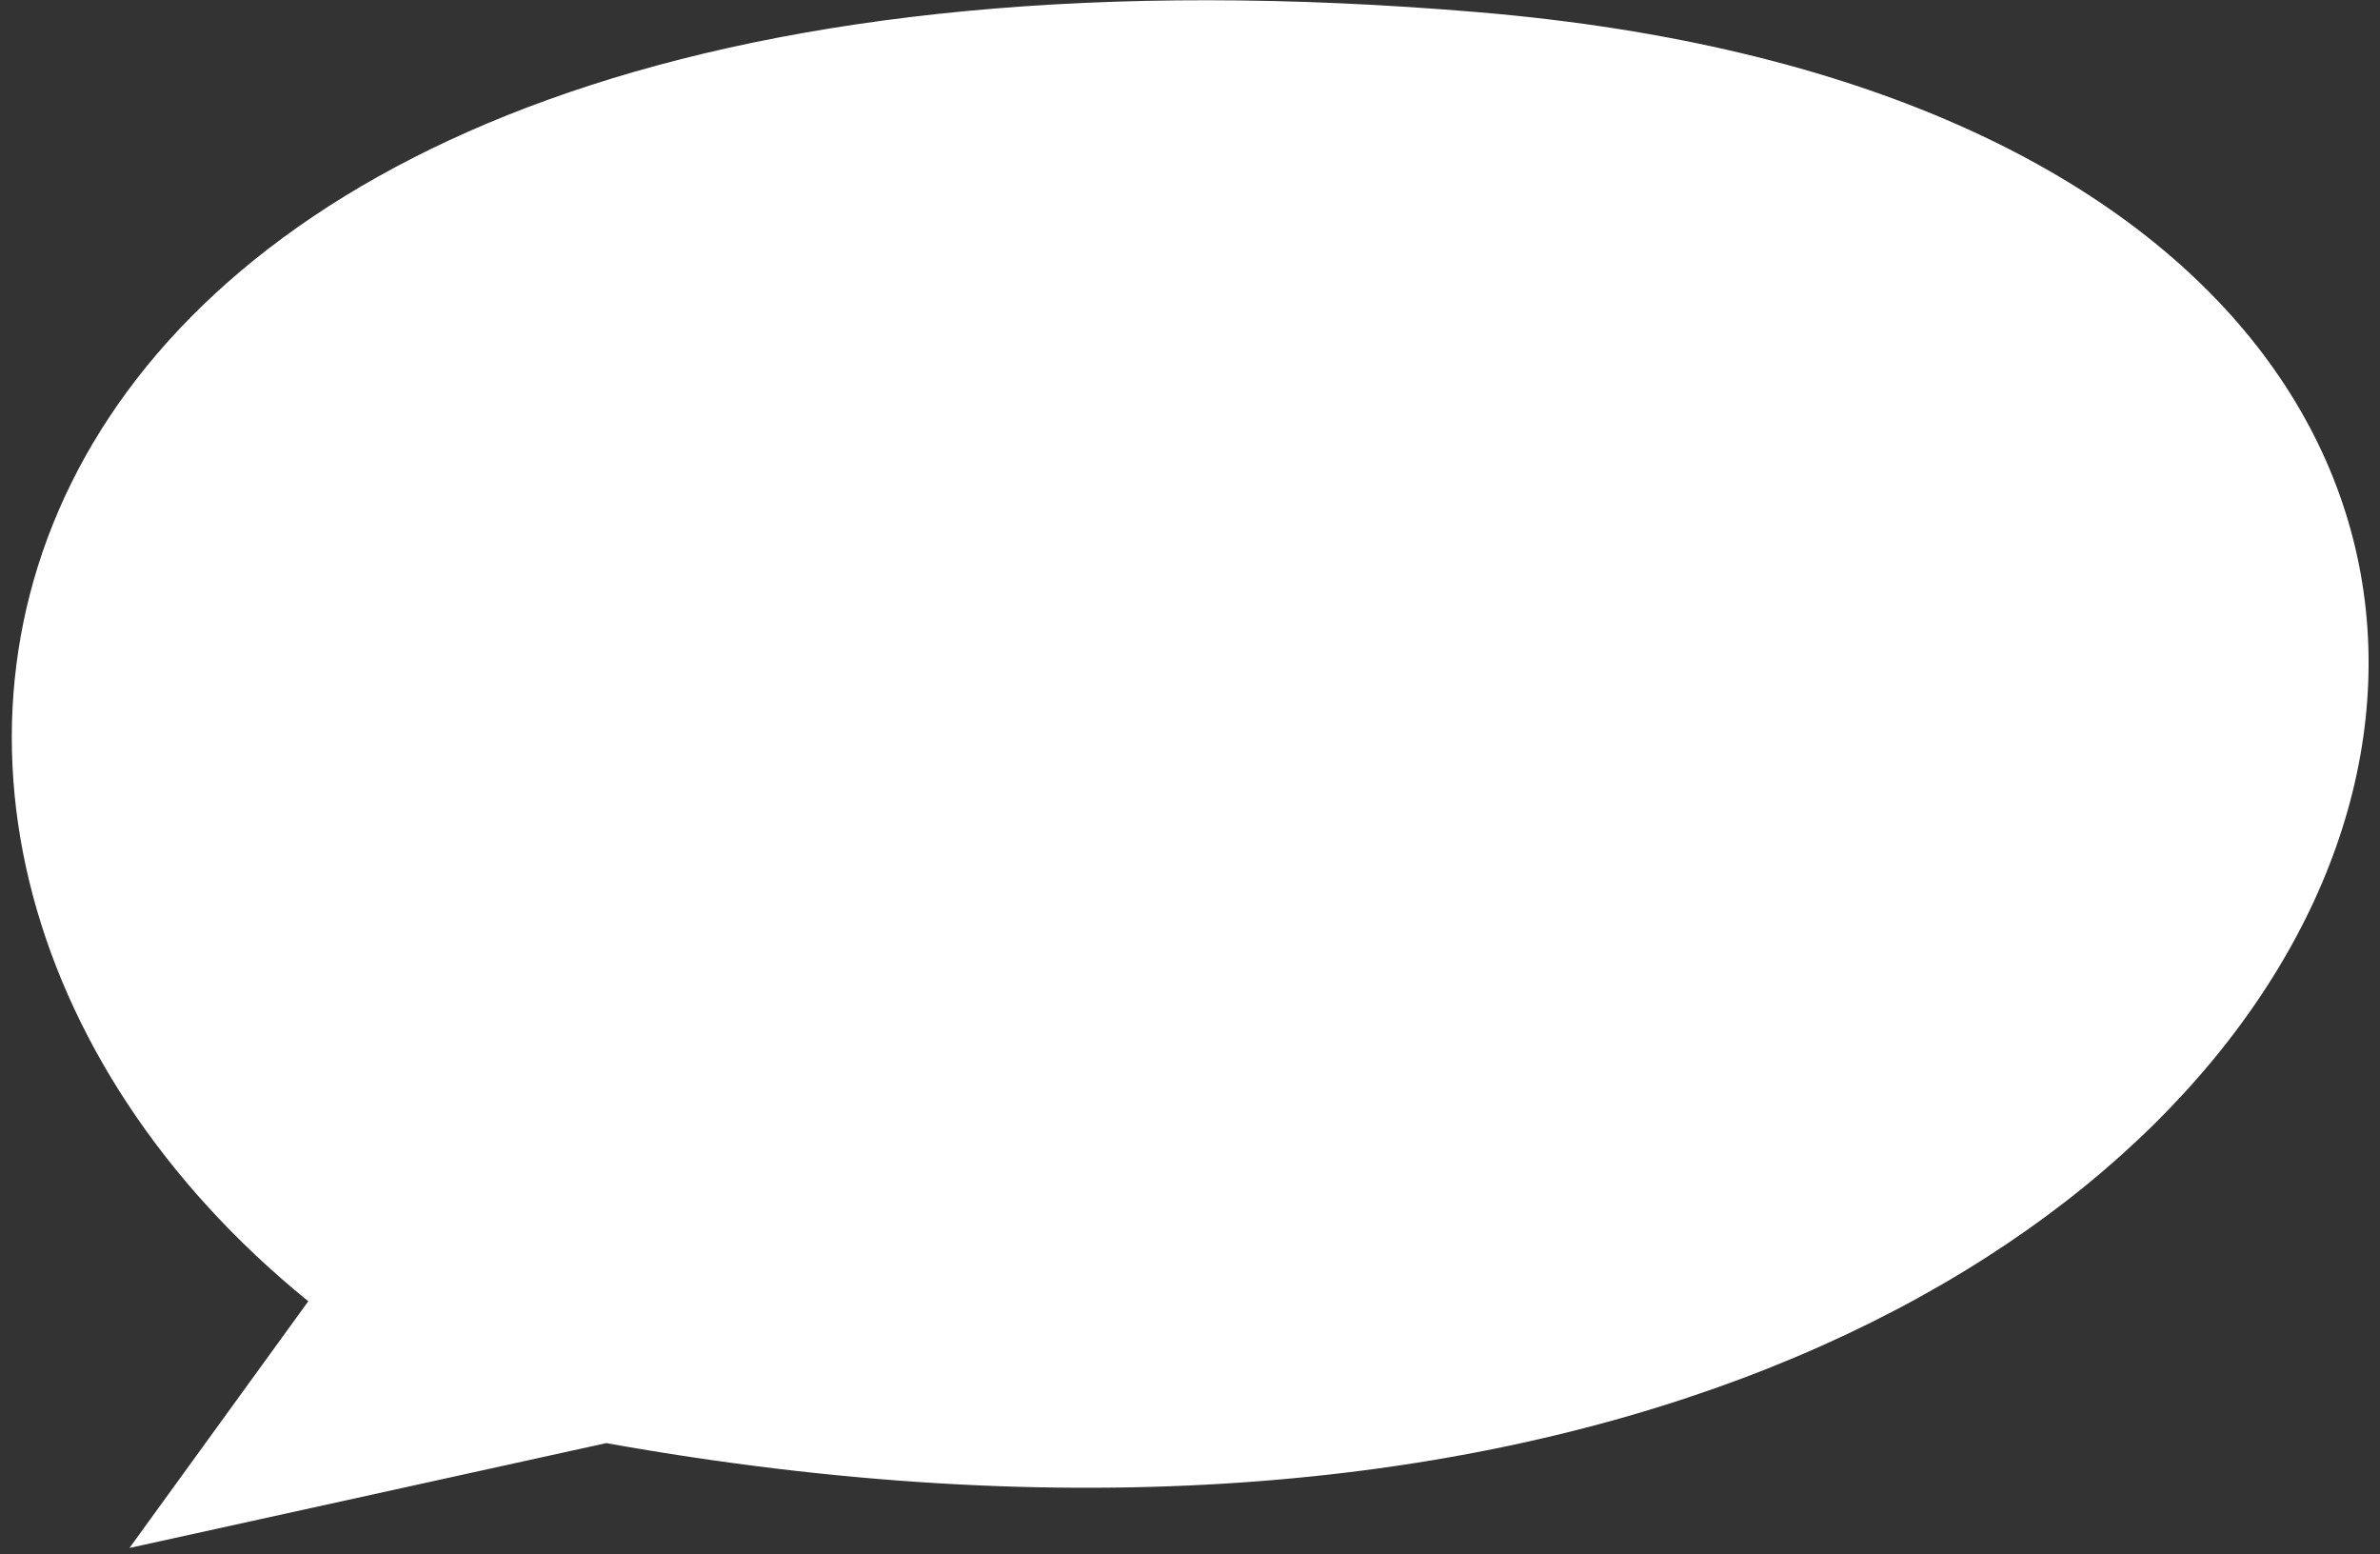
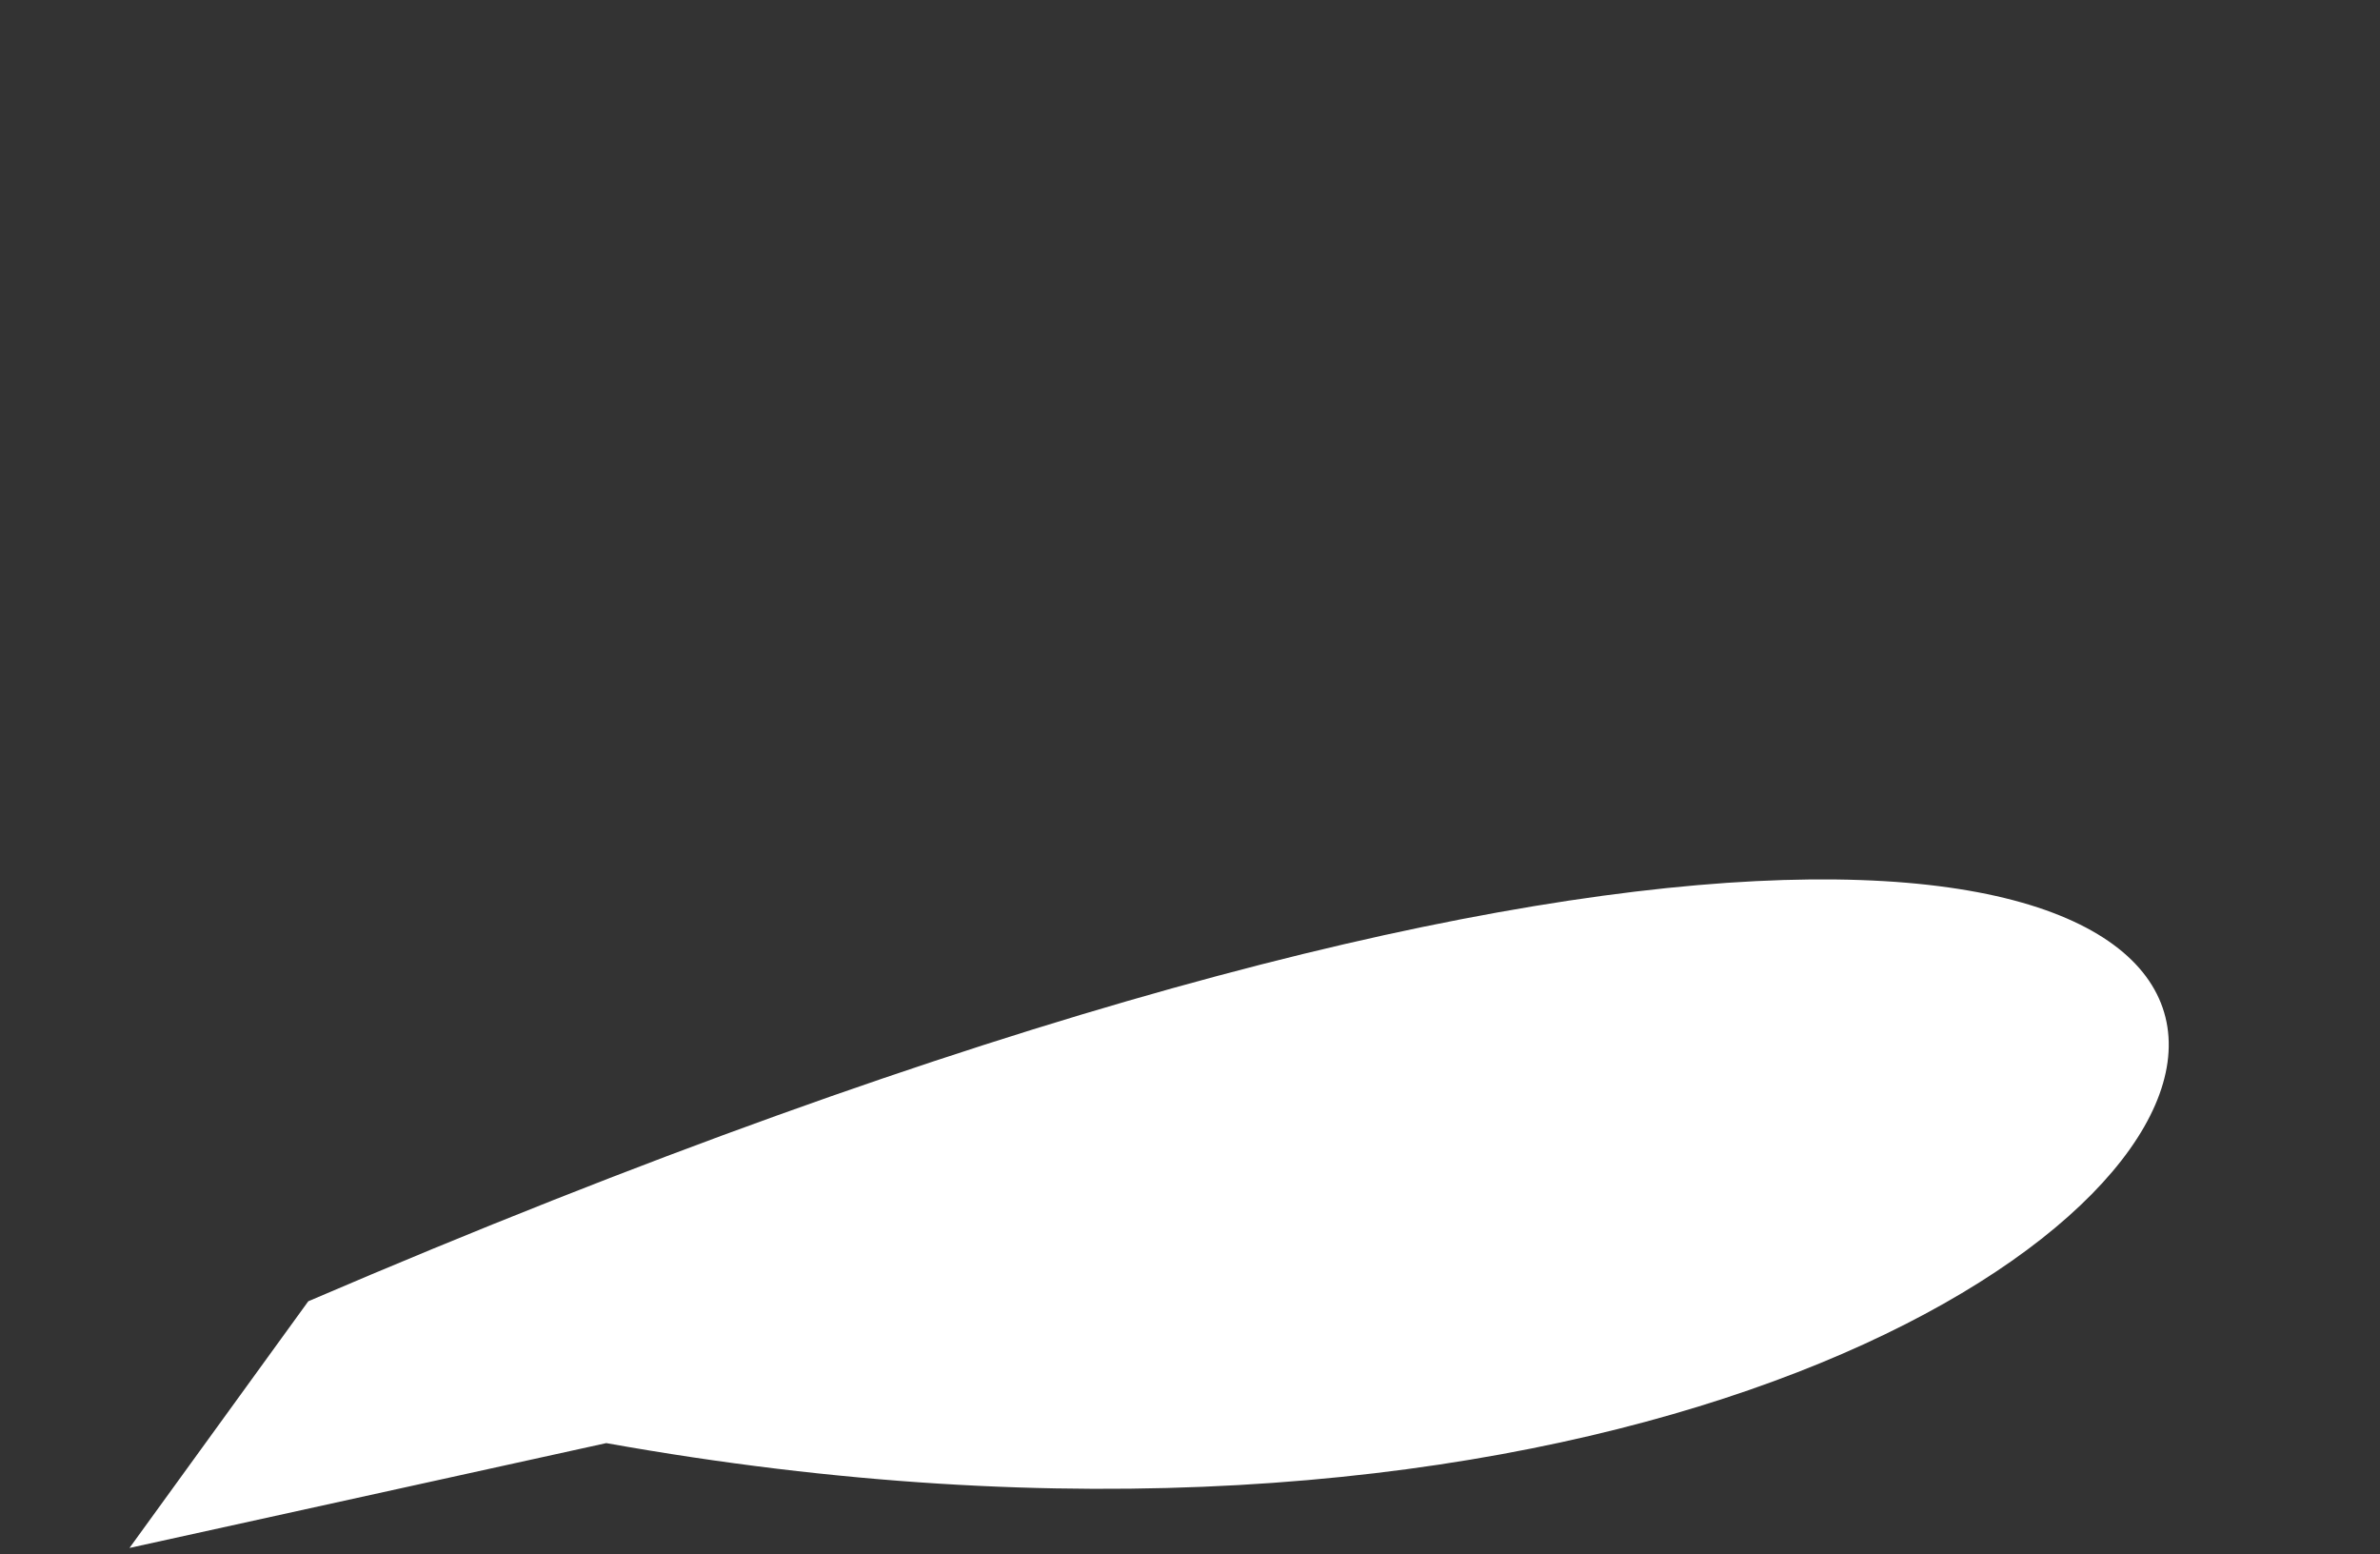
<svg xmlns="http://www.w3.org/2000/svg" width="193" height="126" viewBox="0 0 193 126" fill="none">
  <rect x="0" y="0" width="193" height="126" fill="#333333" stroke="none" />
-   <path d="M10.5 125.5L25 105.5C-22.495 66.966 -4 -9.5 120 1C244 11.5 200 144 49.164 117L10.5 125.5Z" fill="white" />
+   <path d="M10.5 125.5L25 105.5C244 11.5 200 144 49.164 117L10.5 125.5Z" fill="white" />
</svg>